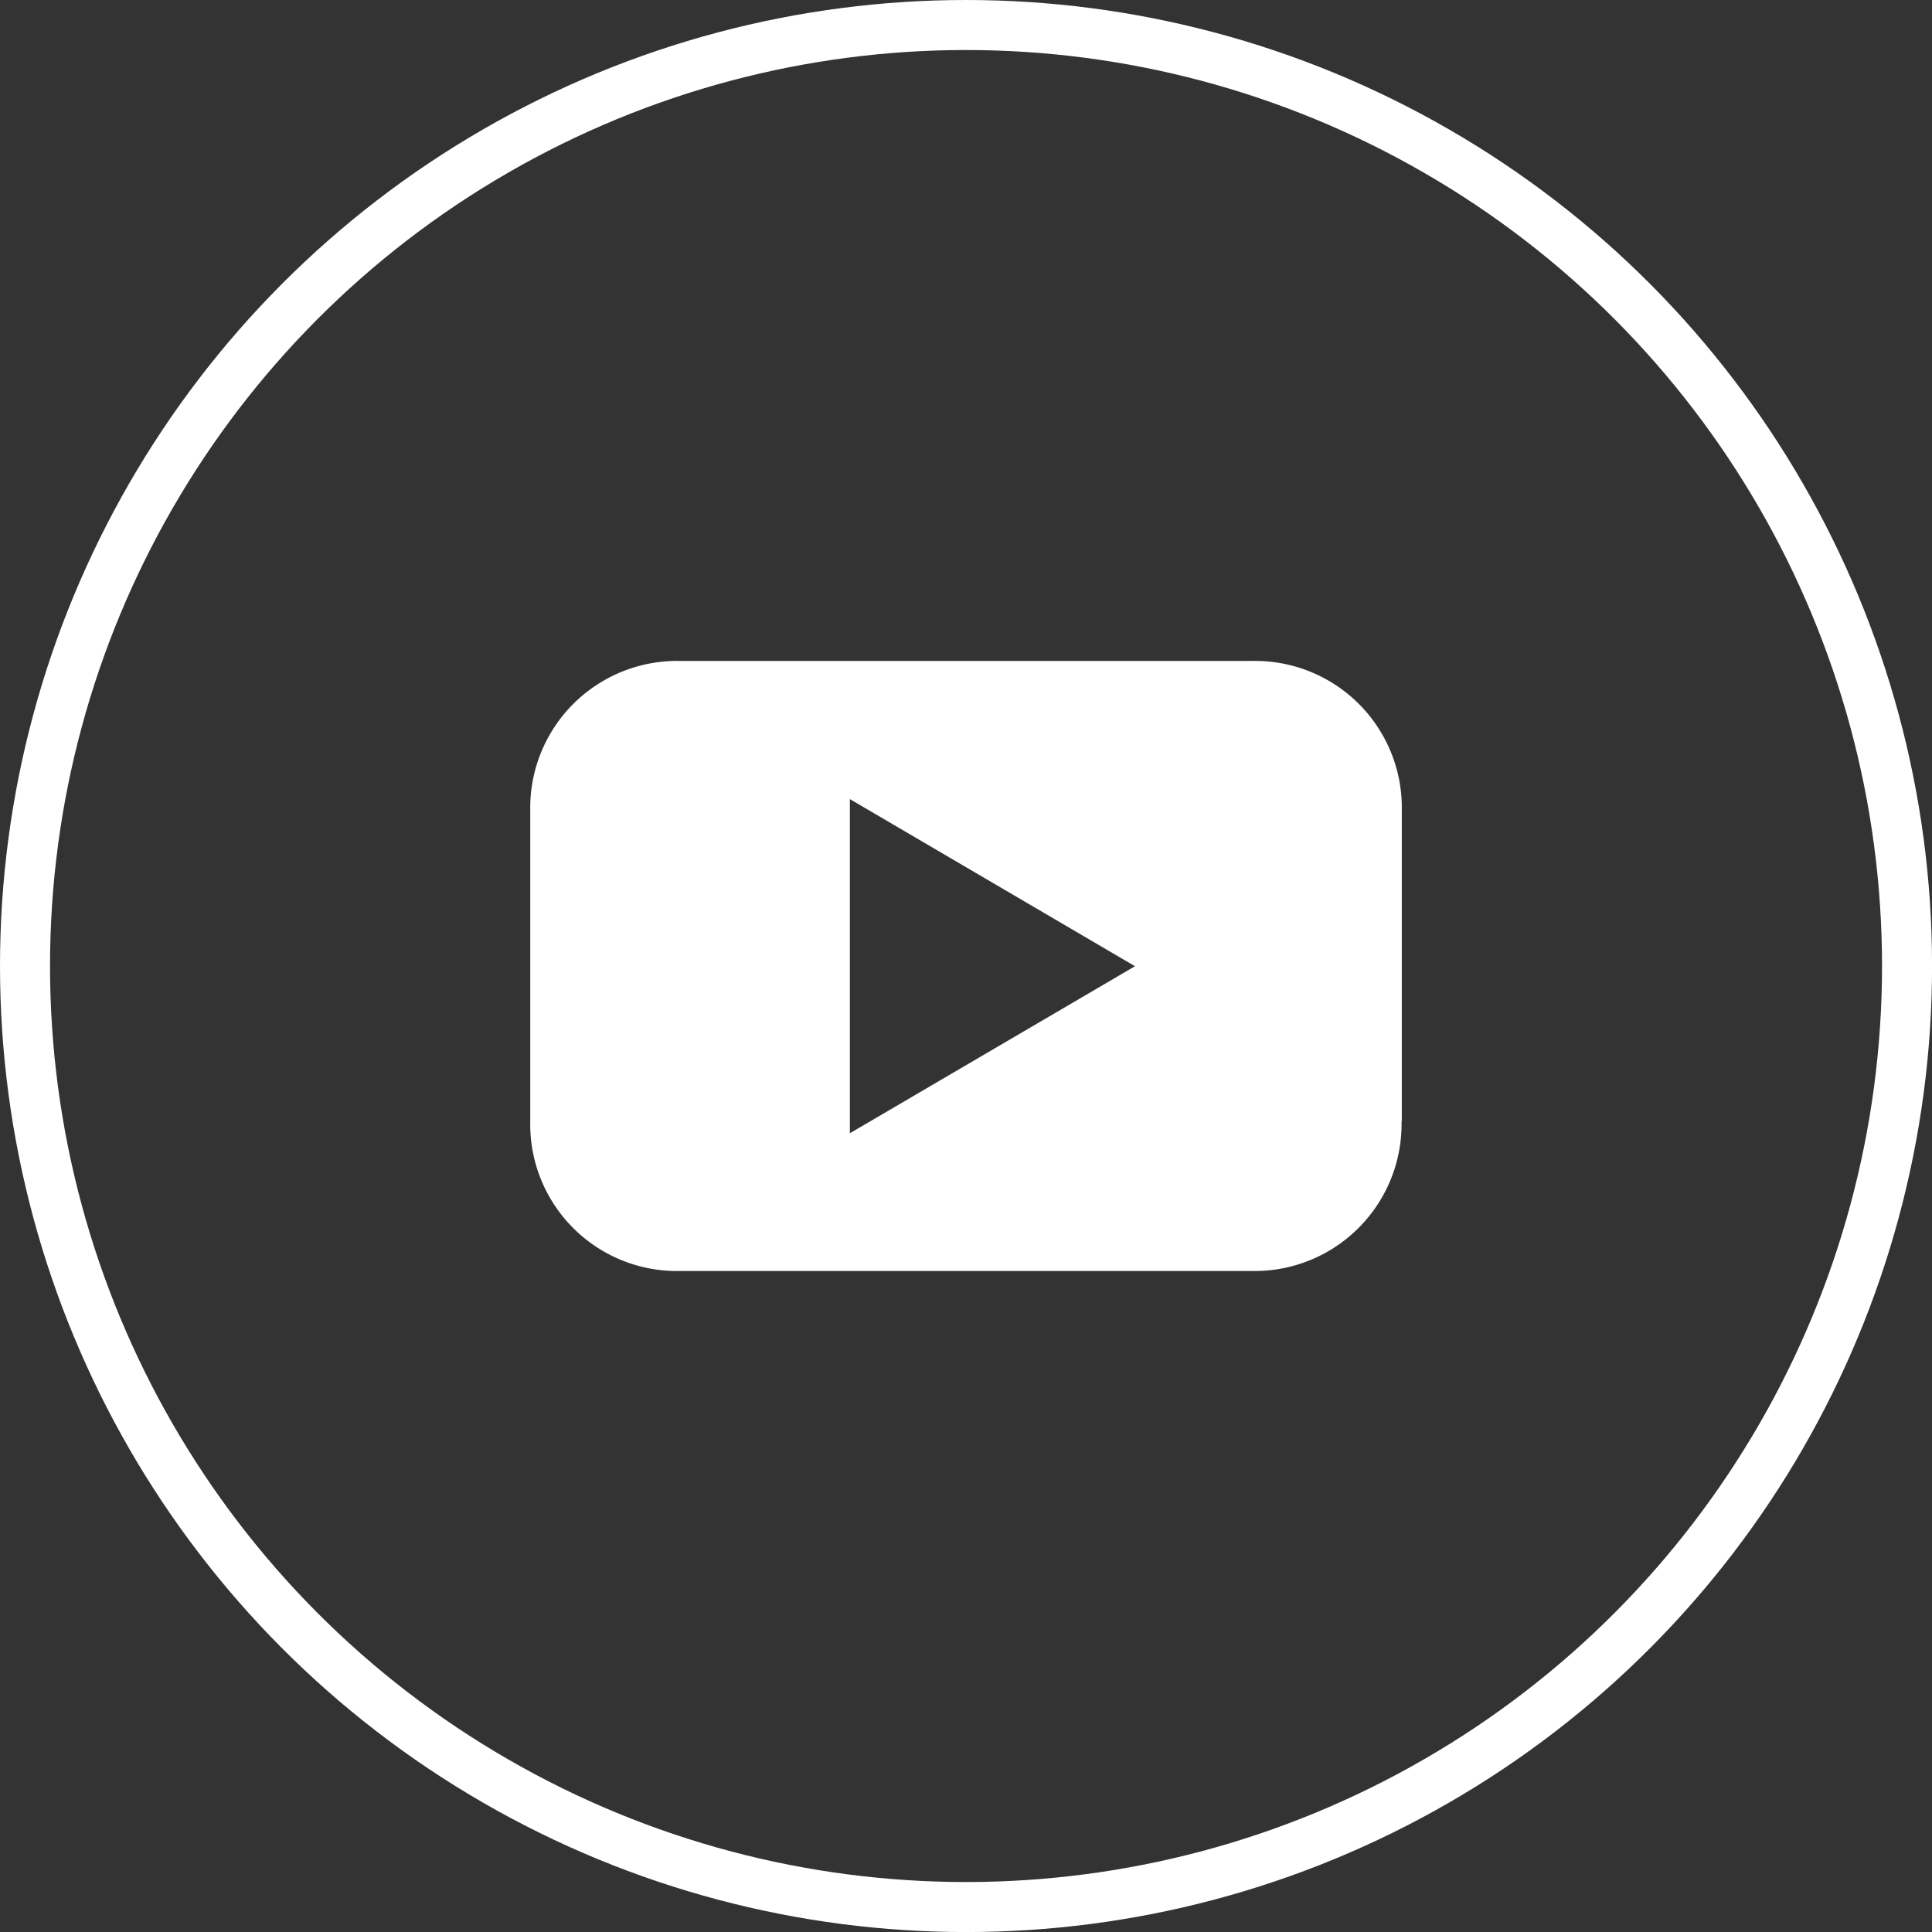
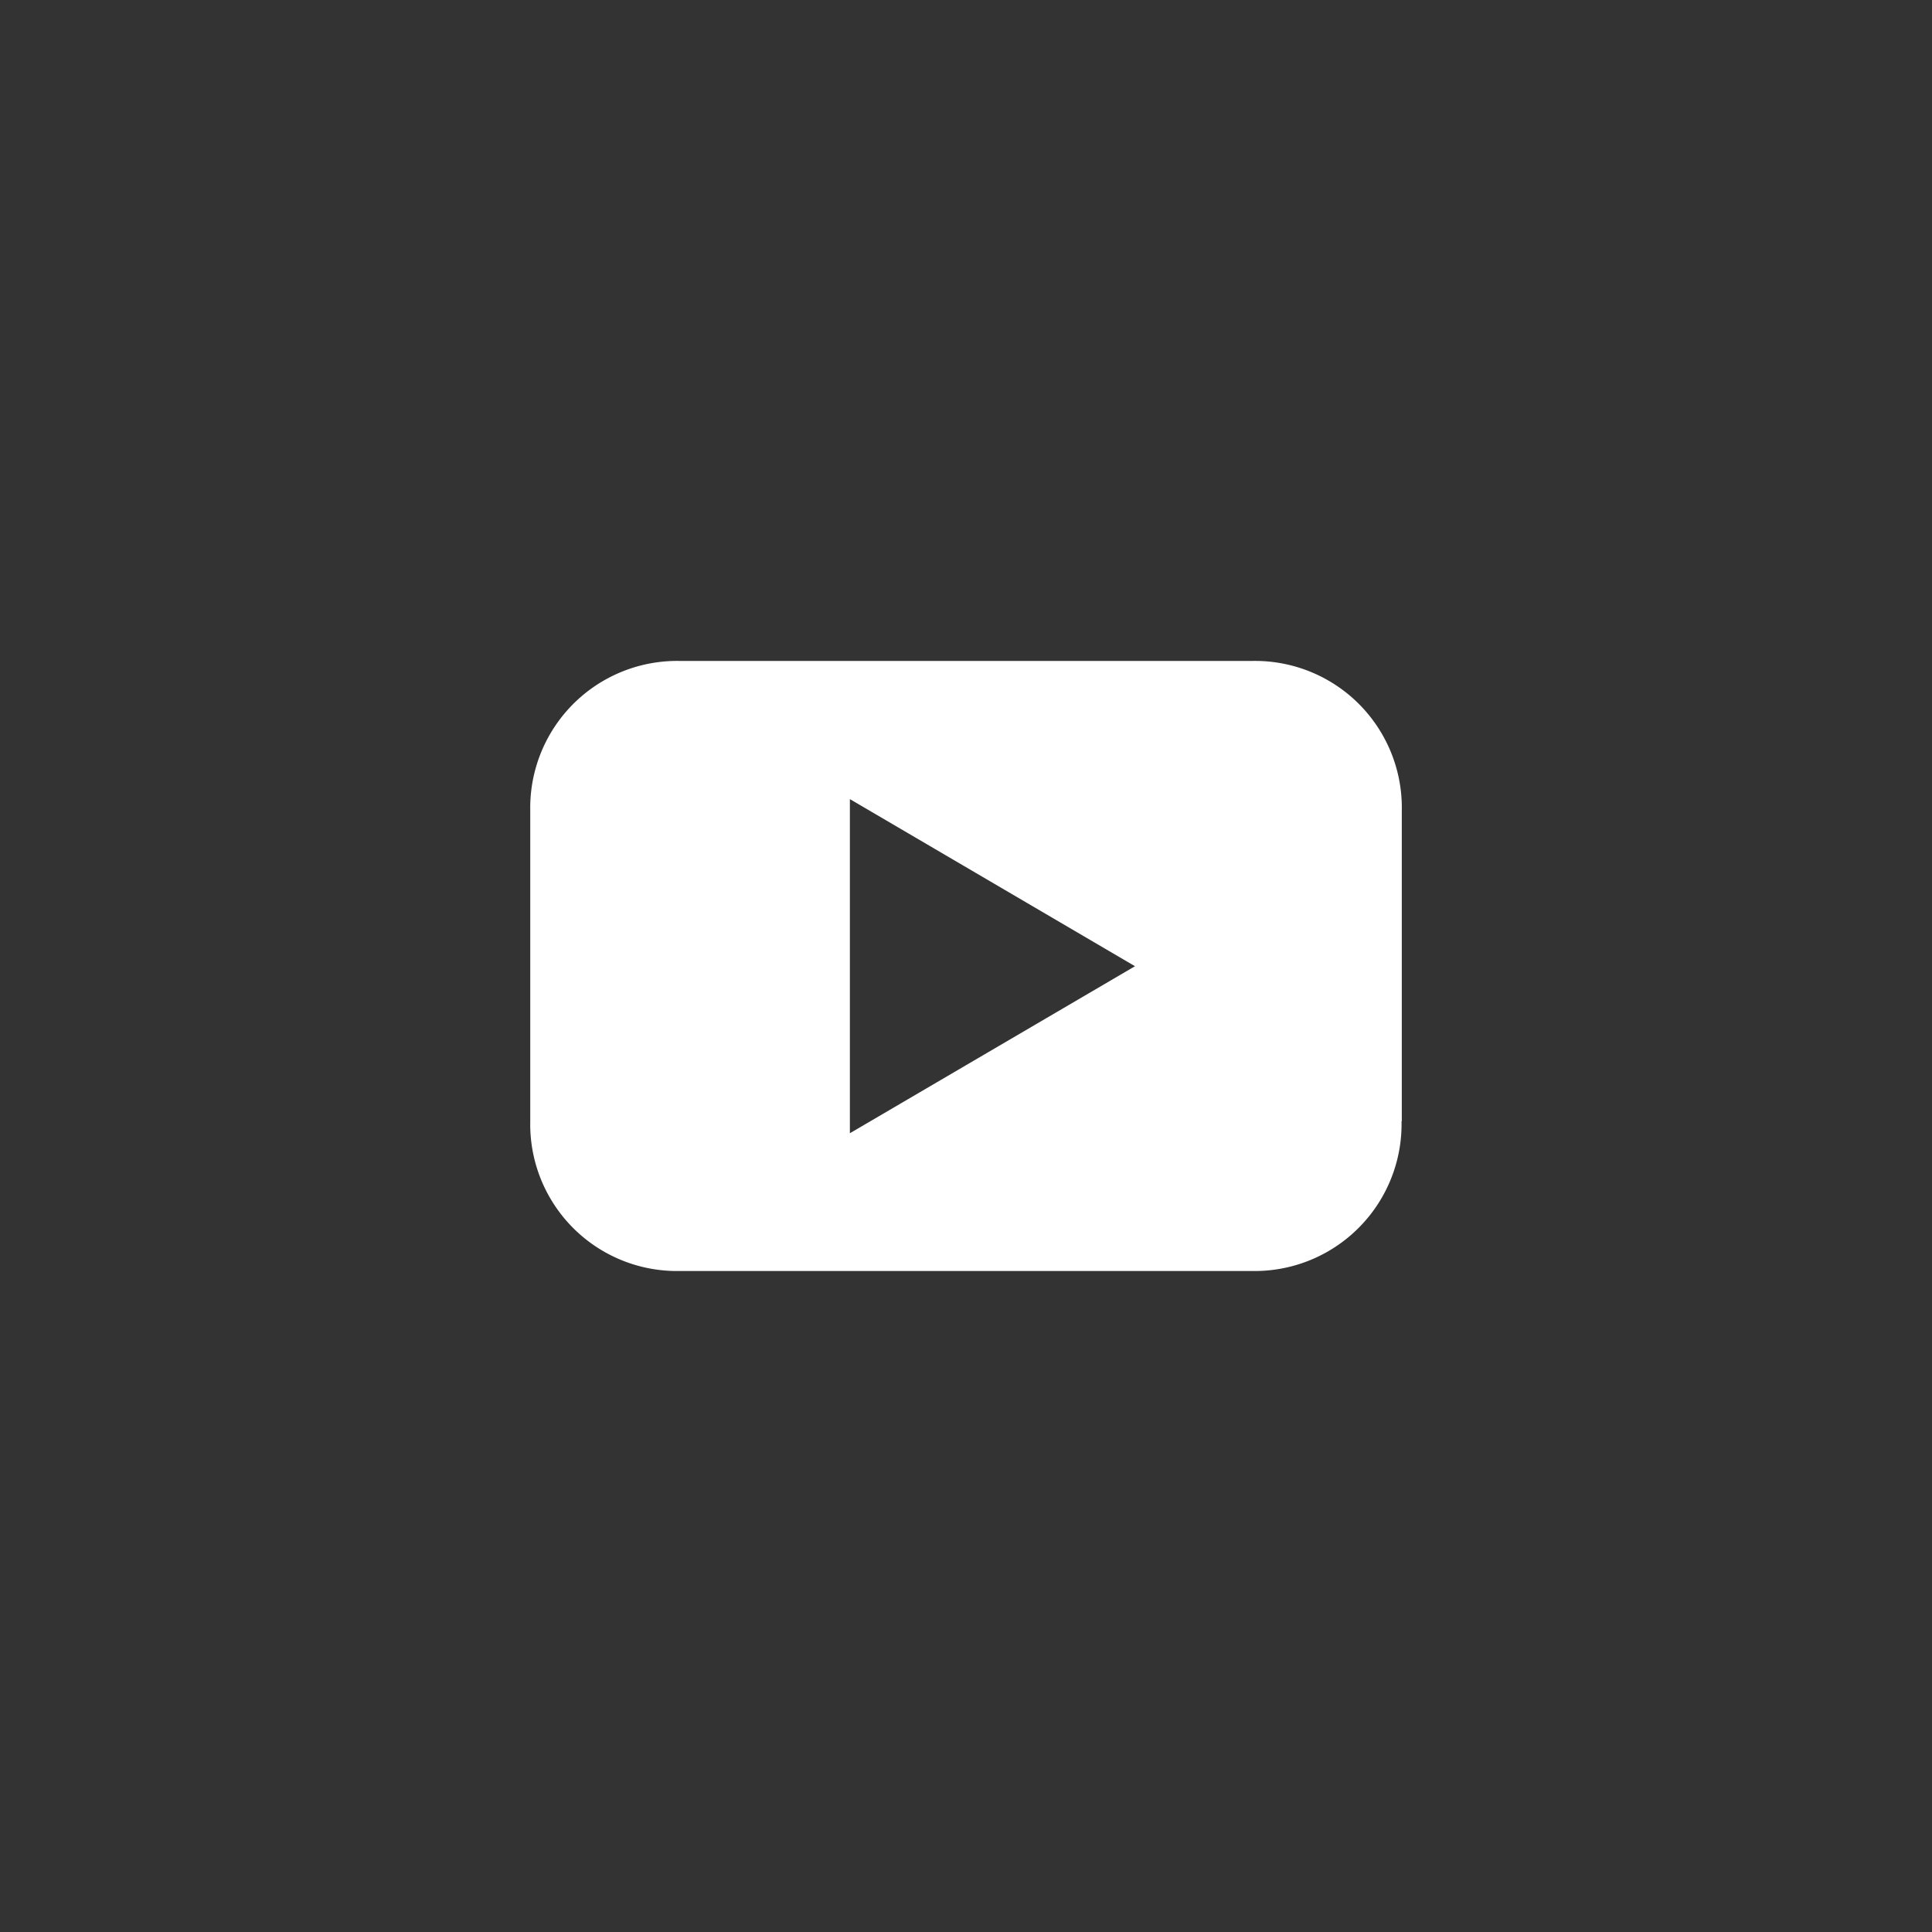
<svg xmlns="http://www.w3.org/2000/svg" width="38.625" height="38.625" viewBox="0 0 38.625 38.625">
  <rect x="0" y="0" width="38.625" height="38.625" fill="#333333" stroke="none" />
  <g id="Group_2389" data-name="Group 2389" transform="translate(0.5 0.5)">
-     <circle id="Ellipse_22" data-name="Ellipse 22" cx="18.813" cy="18.813" r="18.813" transform="translate(0)" fill="none" stroke="#fff" stroke-width="1" />
    <path id="Path_136" data-name="Path 136" d="M162.924,279.653v-6.21a2.934,2.934,0,0,0-3-2.993H148.5a2.937,2.937,0,0,0-3,2.993v6.21a2.934,2.934,0,0,0,3,2.993h11.419a2.938,2.938,0,0,0,3-2.993m-5.329-3.1-5.7,3.339v-6.68l5.7,3.341" transform="translate(-135.399 -257.736)" fill="#fff" fill-rule="evenodd" />
  </g>
</svg>